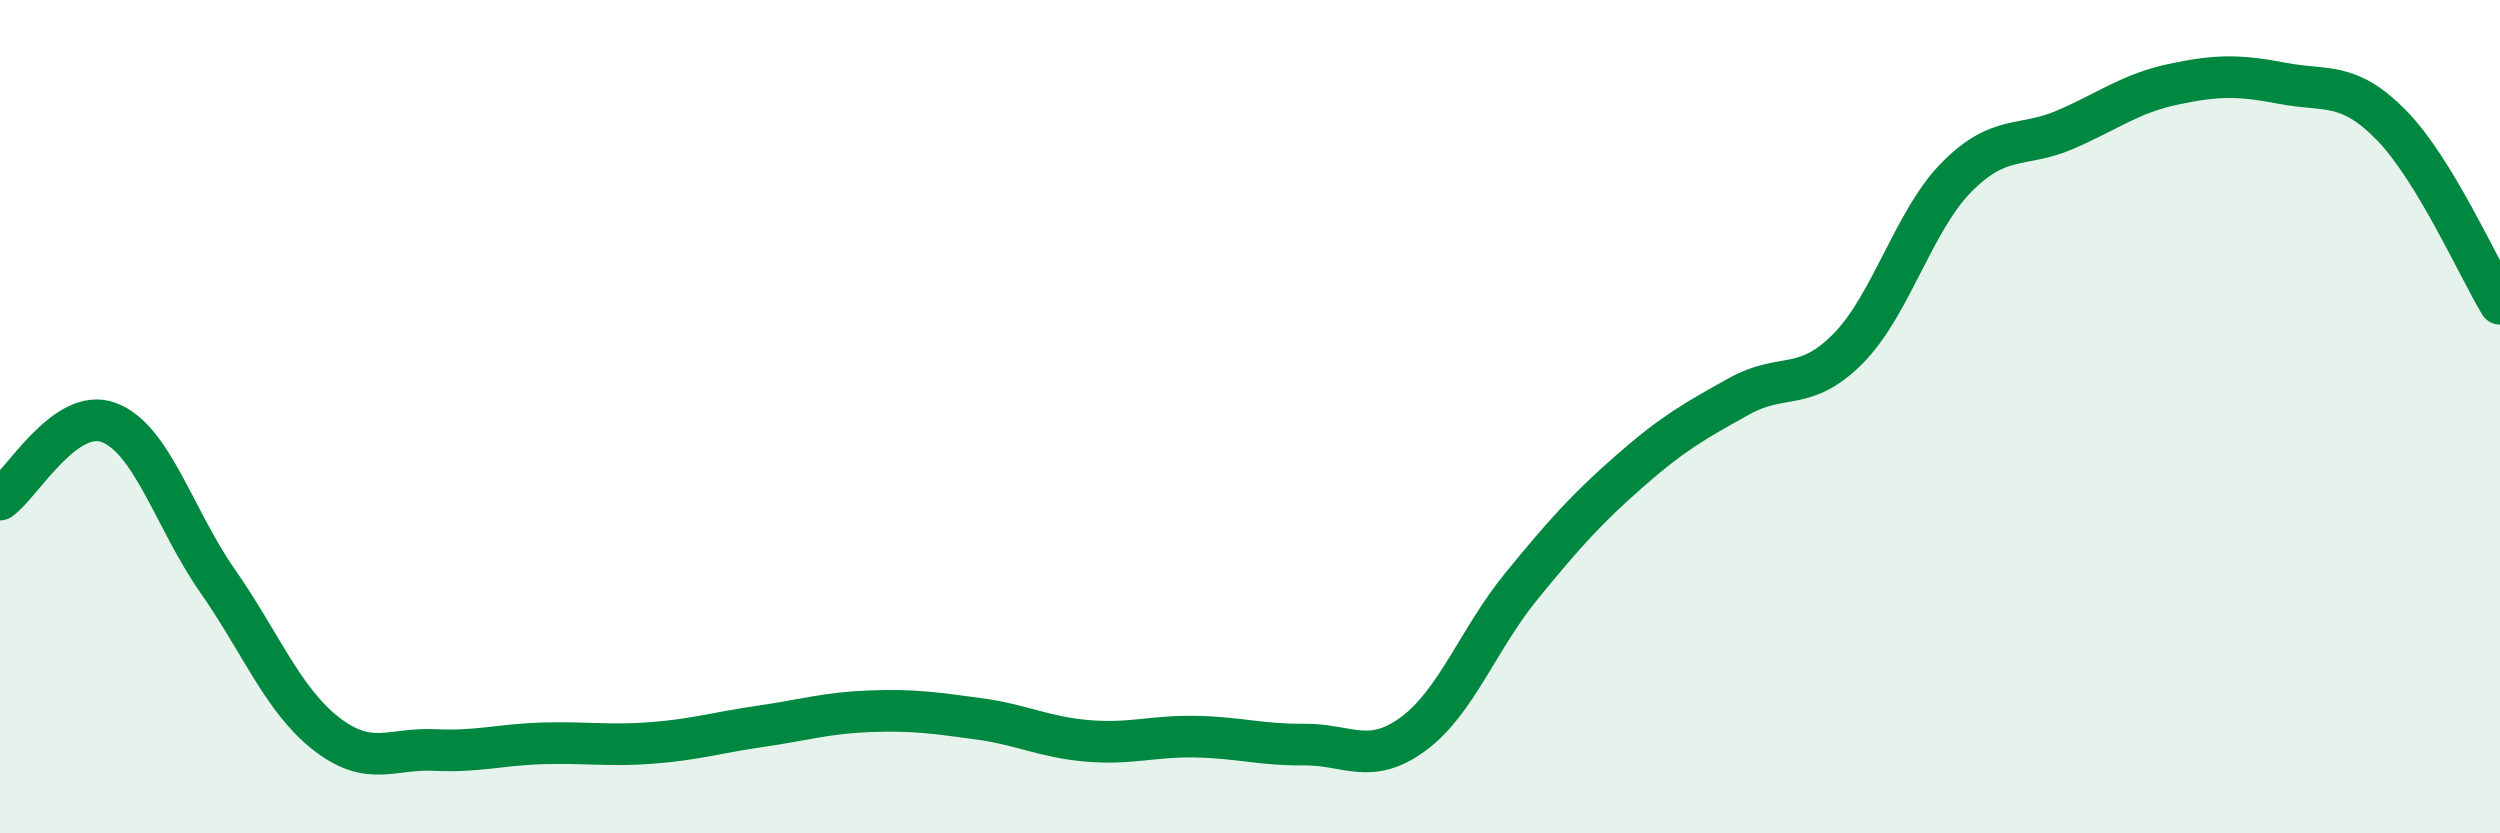
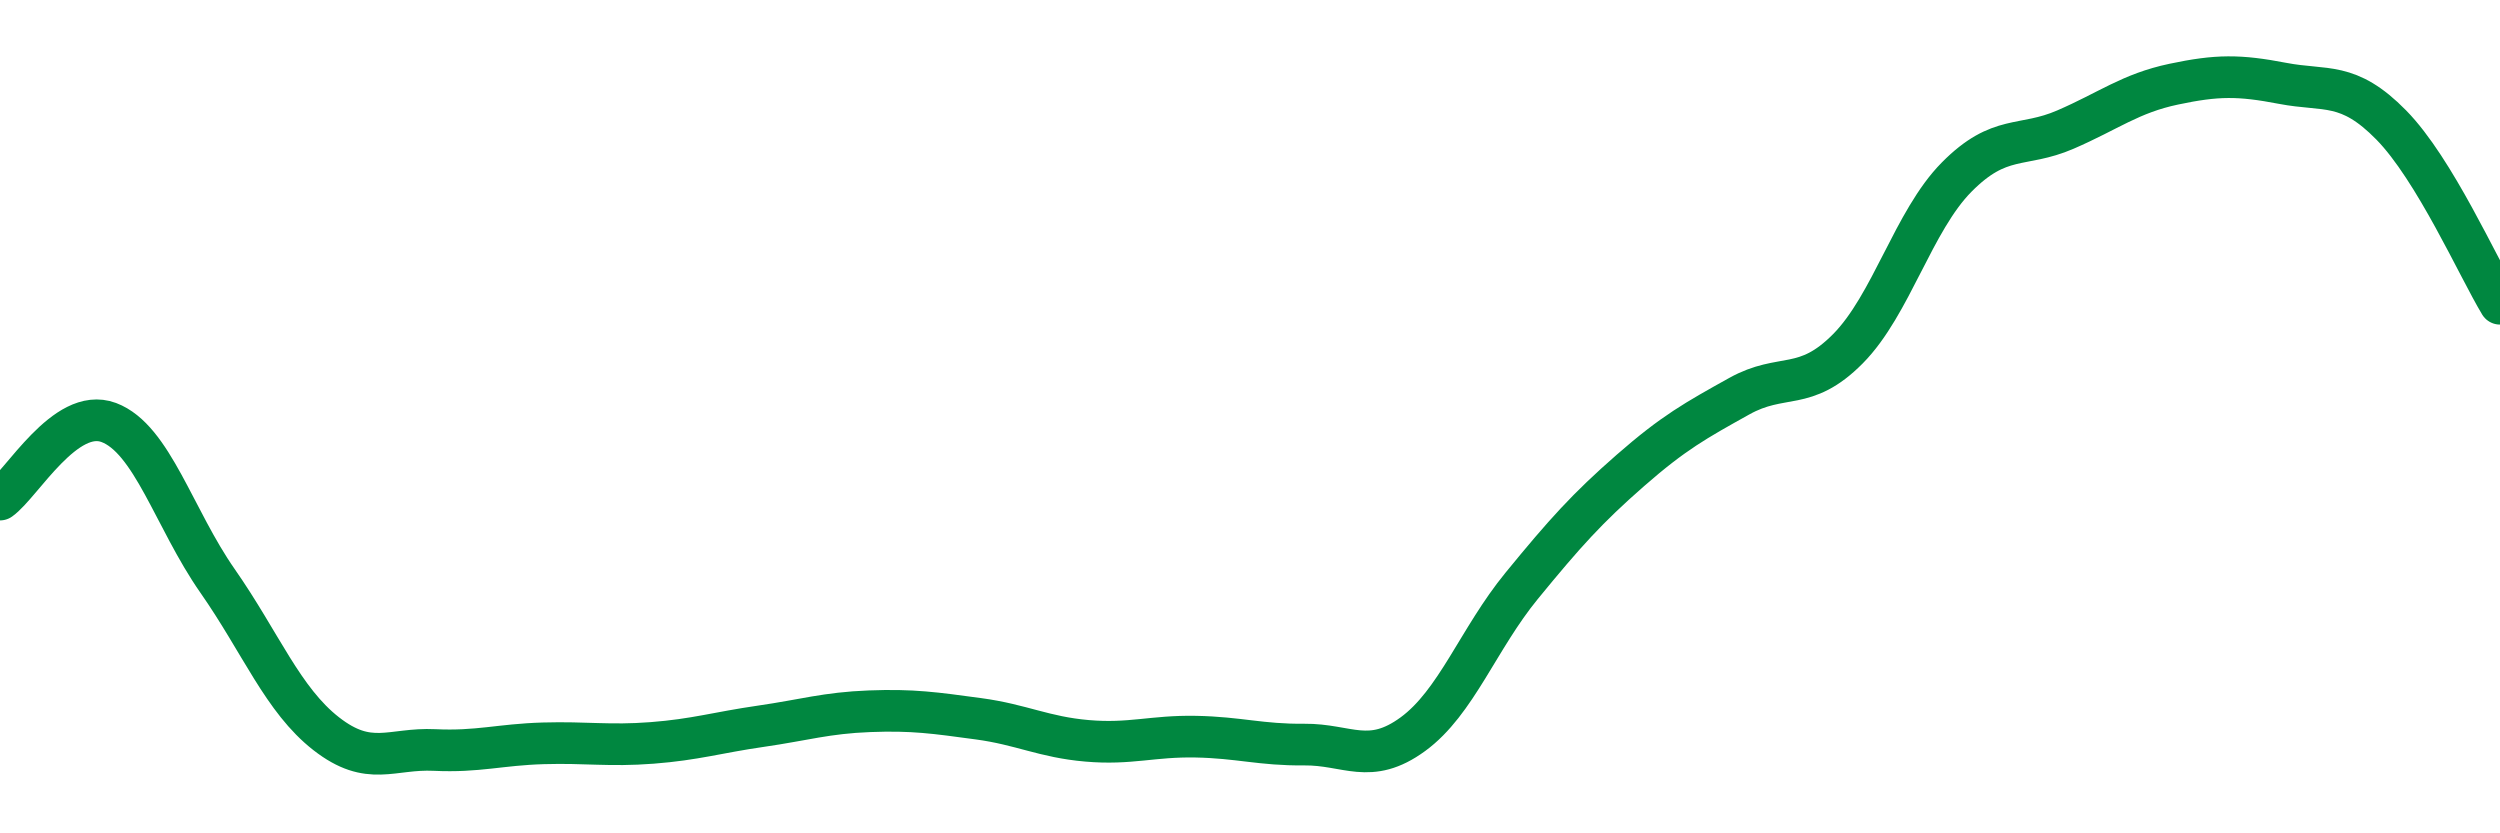
<svg xmlns="http://www.w3.org/2000/svg" width="60" height="20" viewBox="0 0 60 20">
-   <path d="M 0,11.99 C 0.52,11.62 1.57,9.75 2.61,10.14 C 3.65,10.53 4.18,12.45 5.22,13.94 C 6.26,15.43 6.79,16.8 7.83,17.61 C 8.87,18.42 9.39,17.95 10.43,18 C 11.47,18.05 12,17.87 13.04,17.84 C 14.08,17.81 14.61,17.91 15.65,17.83 C 16.69,17.75 17.22,17.58 18.26,17.43 C 19.3,17.28 19.83,17.11 20.87,17.07 C 21.91,17.03 22.44,17.11 23.48,17.25 C 24.52,17.39 25.05,17.69 26.09,17.78 C 27.13,17.87 27.66,17.66 28.7,17.68 C 29.74,17.7 30.26,17.88 31.3,17.87 C 32.34,17.86 32.87,18.38 33.91,17.62 C 34.95,16.86 35.48,15.33 36.52,14.06 C 37.56,12.79 38.09,12.2 39.13,11.29 C 40.17,10.38 40.7,10.09 41.74,9.51 C 42.78,8.93 43.31,9.42 44.35,8.37 C 45.39,7.32 45.92,5.3 46.96,4.25 C 48,3.2 48.53,3.56 49.57,3.11 C 50.61,2.66 51.13,2.24 52.17,2.02 C 53.21,1.8 53.74,1.8 54.78,2 C 55.82,2.2 56.35,1.94 57.39,3 C 58.43,4.06 59.48,6.43 60,7.29L60 20L0 20Z" fill="#008740" opacity="0.1" stroke-linecap="round" stroke-linejoin="round" />
  <path d="M 0,11.99 C 0.52,11.62 1.57,9.75 2.61,10.14 C 3.65,10.53 4.18,12.45 5.22,13.94 C 6.26,15.43 6.79,16.8 7.83,17.61 C 8.87,18.42 9.39,17.95 10.43,18 C 11.47,18.05 12,17.87 13.04,17.84 C 14.08,17.81 14.61,17.91 15.65,17.83 C 16.69,17.75 17.22,17.58 18.26,17.43 C 19.3,17.28 19.83,17.11 20.87,17.07 C 21.91,17.03 22.44,17.11 23.48,17.25 C 24.52,17.39 25.05,17.69 26.09,17.78 C 27.13,17.87 27.66,17.66 28.7,17.68 C 29.74,17.7 30.26,17.88 31.3,17.87 C 32.34,17.86 32.87,18.38 33.91,17.62 C 34.95,16.86 35.48,15.33 36.52,14.06 C 37.56,12.79 38.09,12.2 39.13,11.29 C 40.17,10.38 40.7,10.09 41.74,9.51 C 42.78,8.93 43.31,9.42 44.35,8.37 C 45.39,7.32 45.92,5.3 46.96,4.25 C 48,3.2 48.53,3.56 49.57,3.11 C 50.61,2.66 51.13,2.24 52.17,2.02 C 53.21,1.8 53.74,1.8 54.78,2 C 55.82,2.2 56.35,1.94 57.39,3 C 58.43,4.06 59.48,6.43 60,7.29" stroke="#008740" stroke-width="1" fill="none" stroke-linecap="round" stroke-linejoin="round" />
</svg>